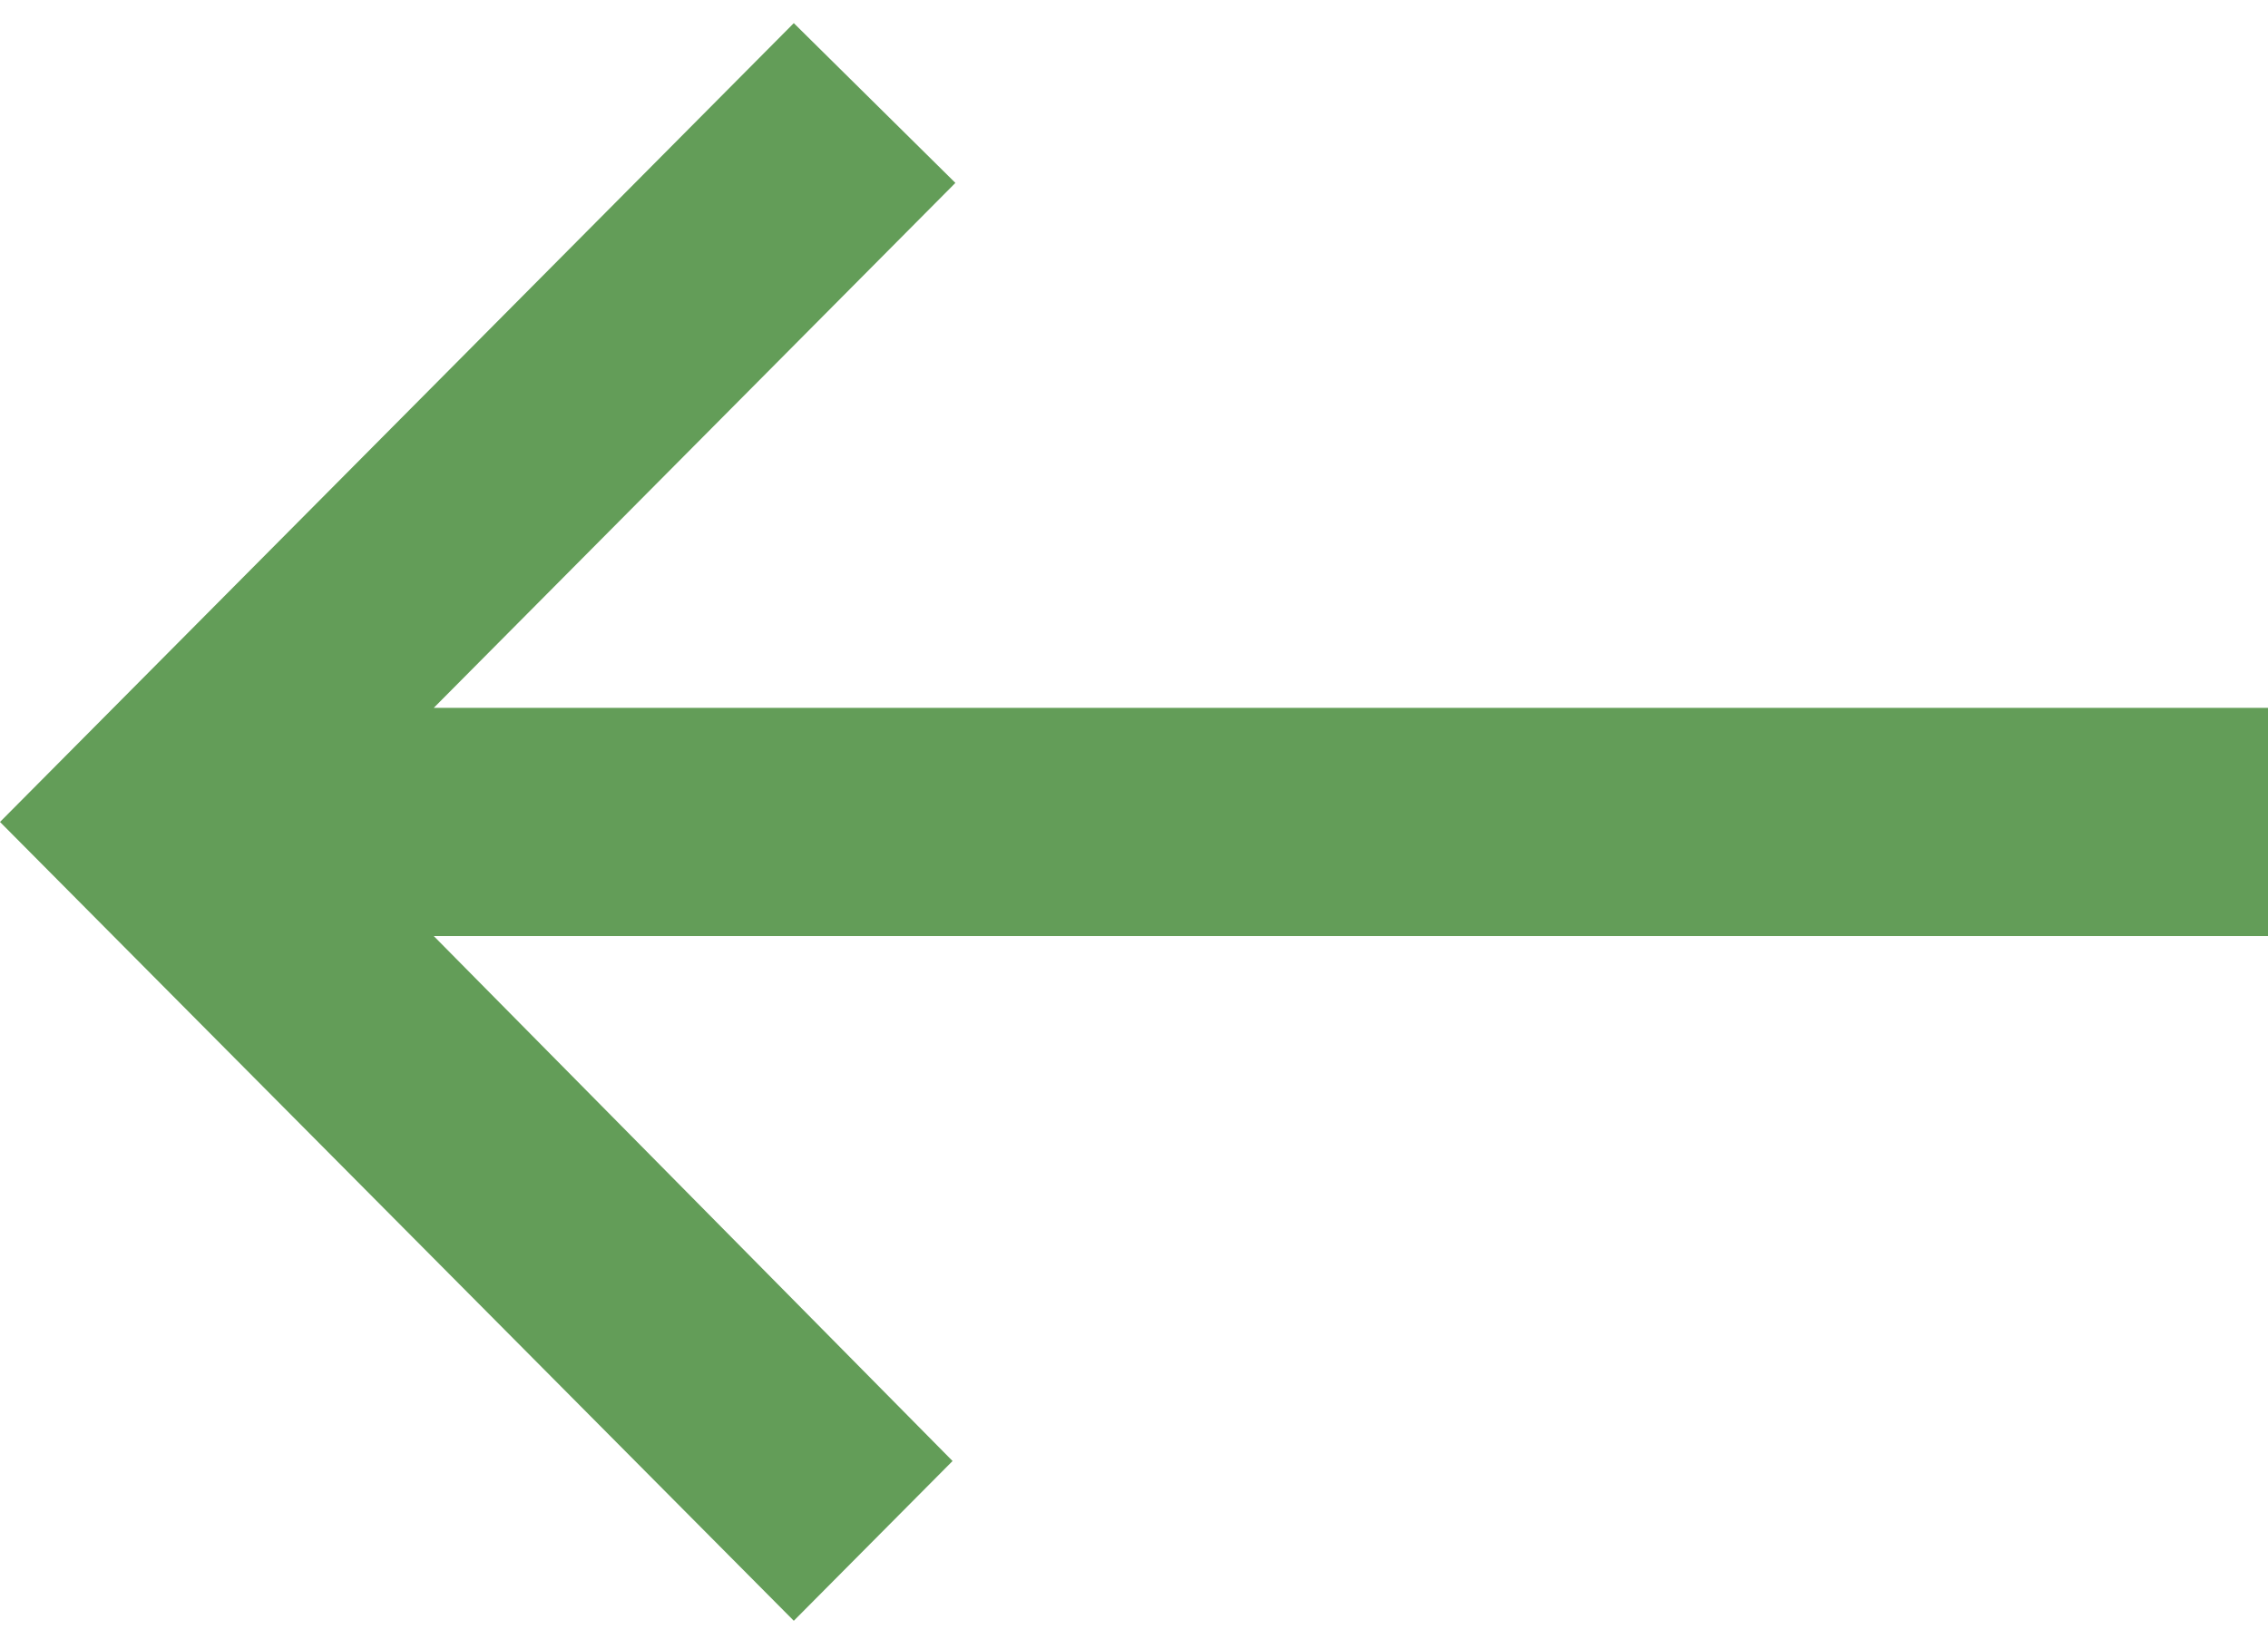
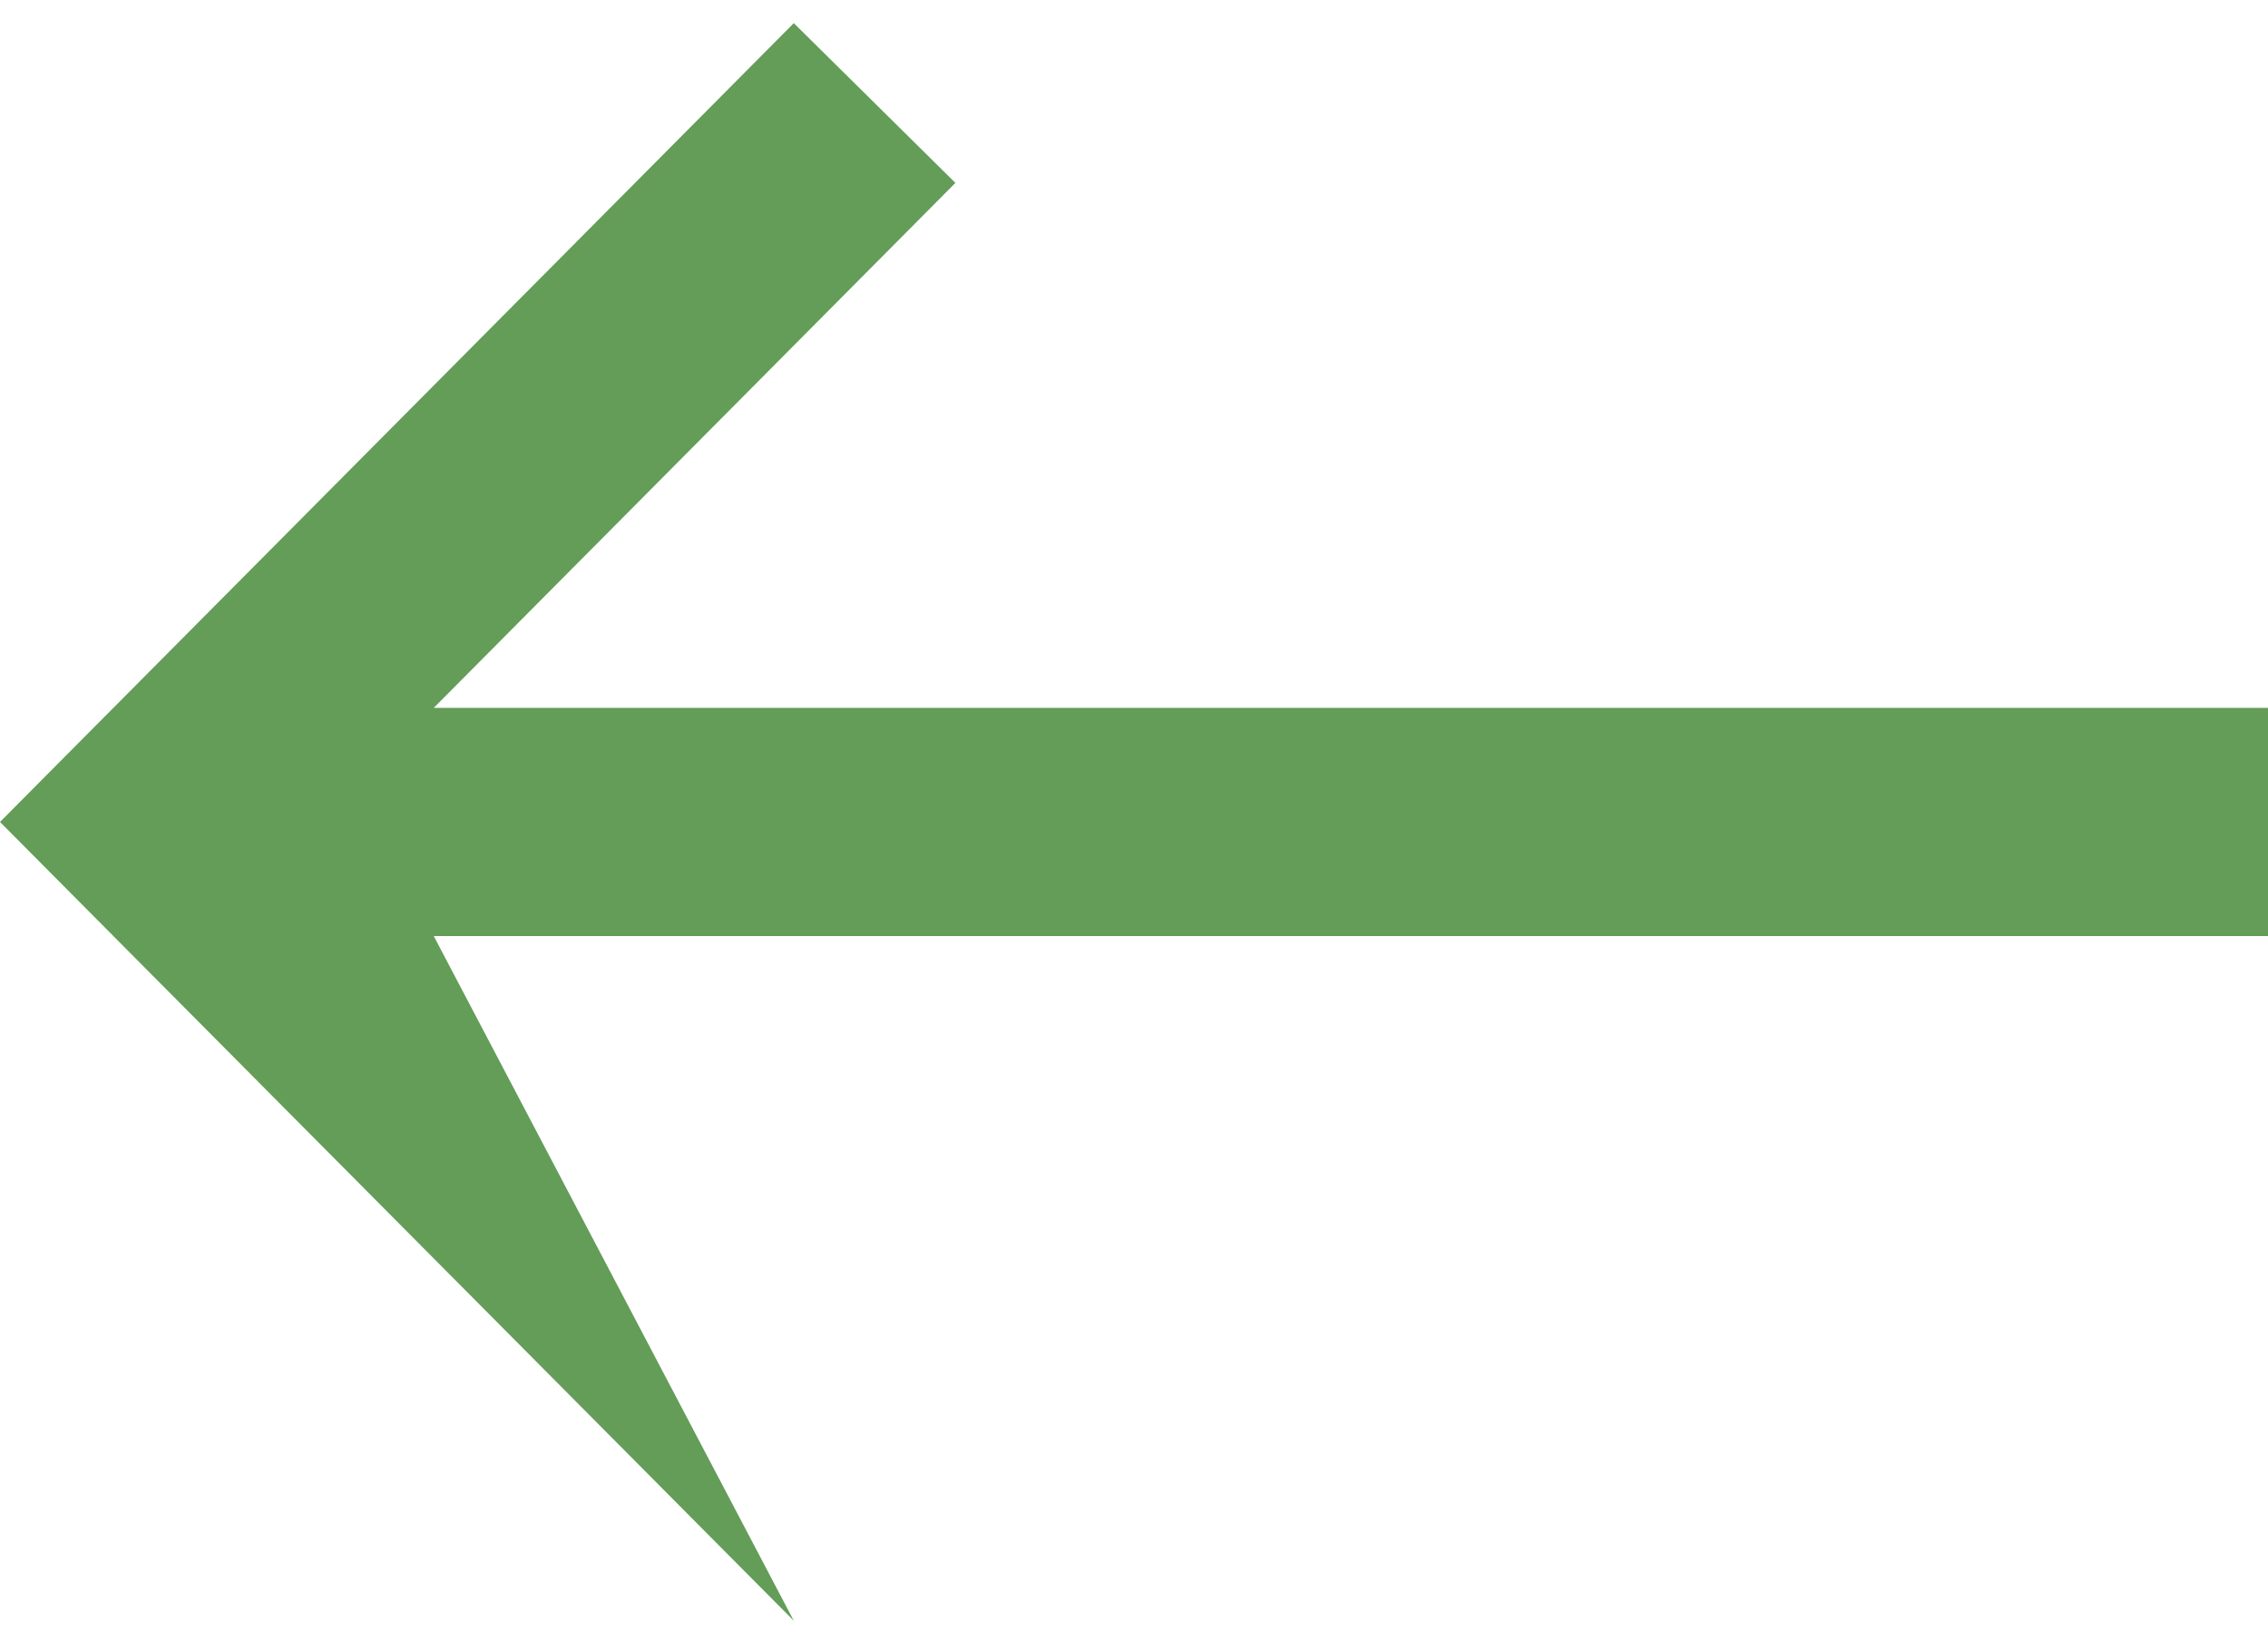
<svg xmlns="http://www.w3.org/2000/svg" width="44" height="32" viewBox="0 0 44 32" fill="none">
-   <path d="M15.4 0.449L18.535 3.549L8.415 13.735L44 13.735L44 18.163L8.415 18.163L18.48 28.349L15.4 31.449L2.45964e-06 15.949L15.4 0.449Z" fill="#639D58" />
+   <path d="M15.4 0.449L18.535 3.549L8.415 13.735L44 13.735L44 18.163L8.415 18.163L15.4 31.449L2.45964e-06 15.949L15.4 0.449Z" fill="#639D58" />
</svg>